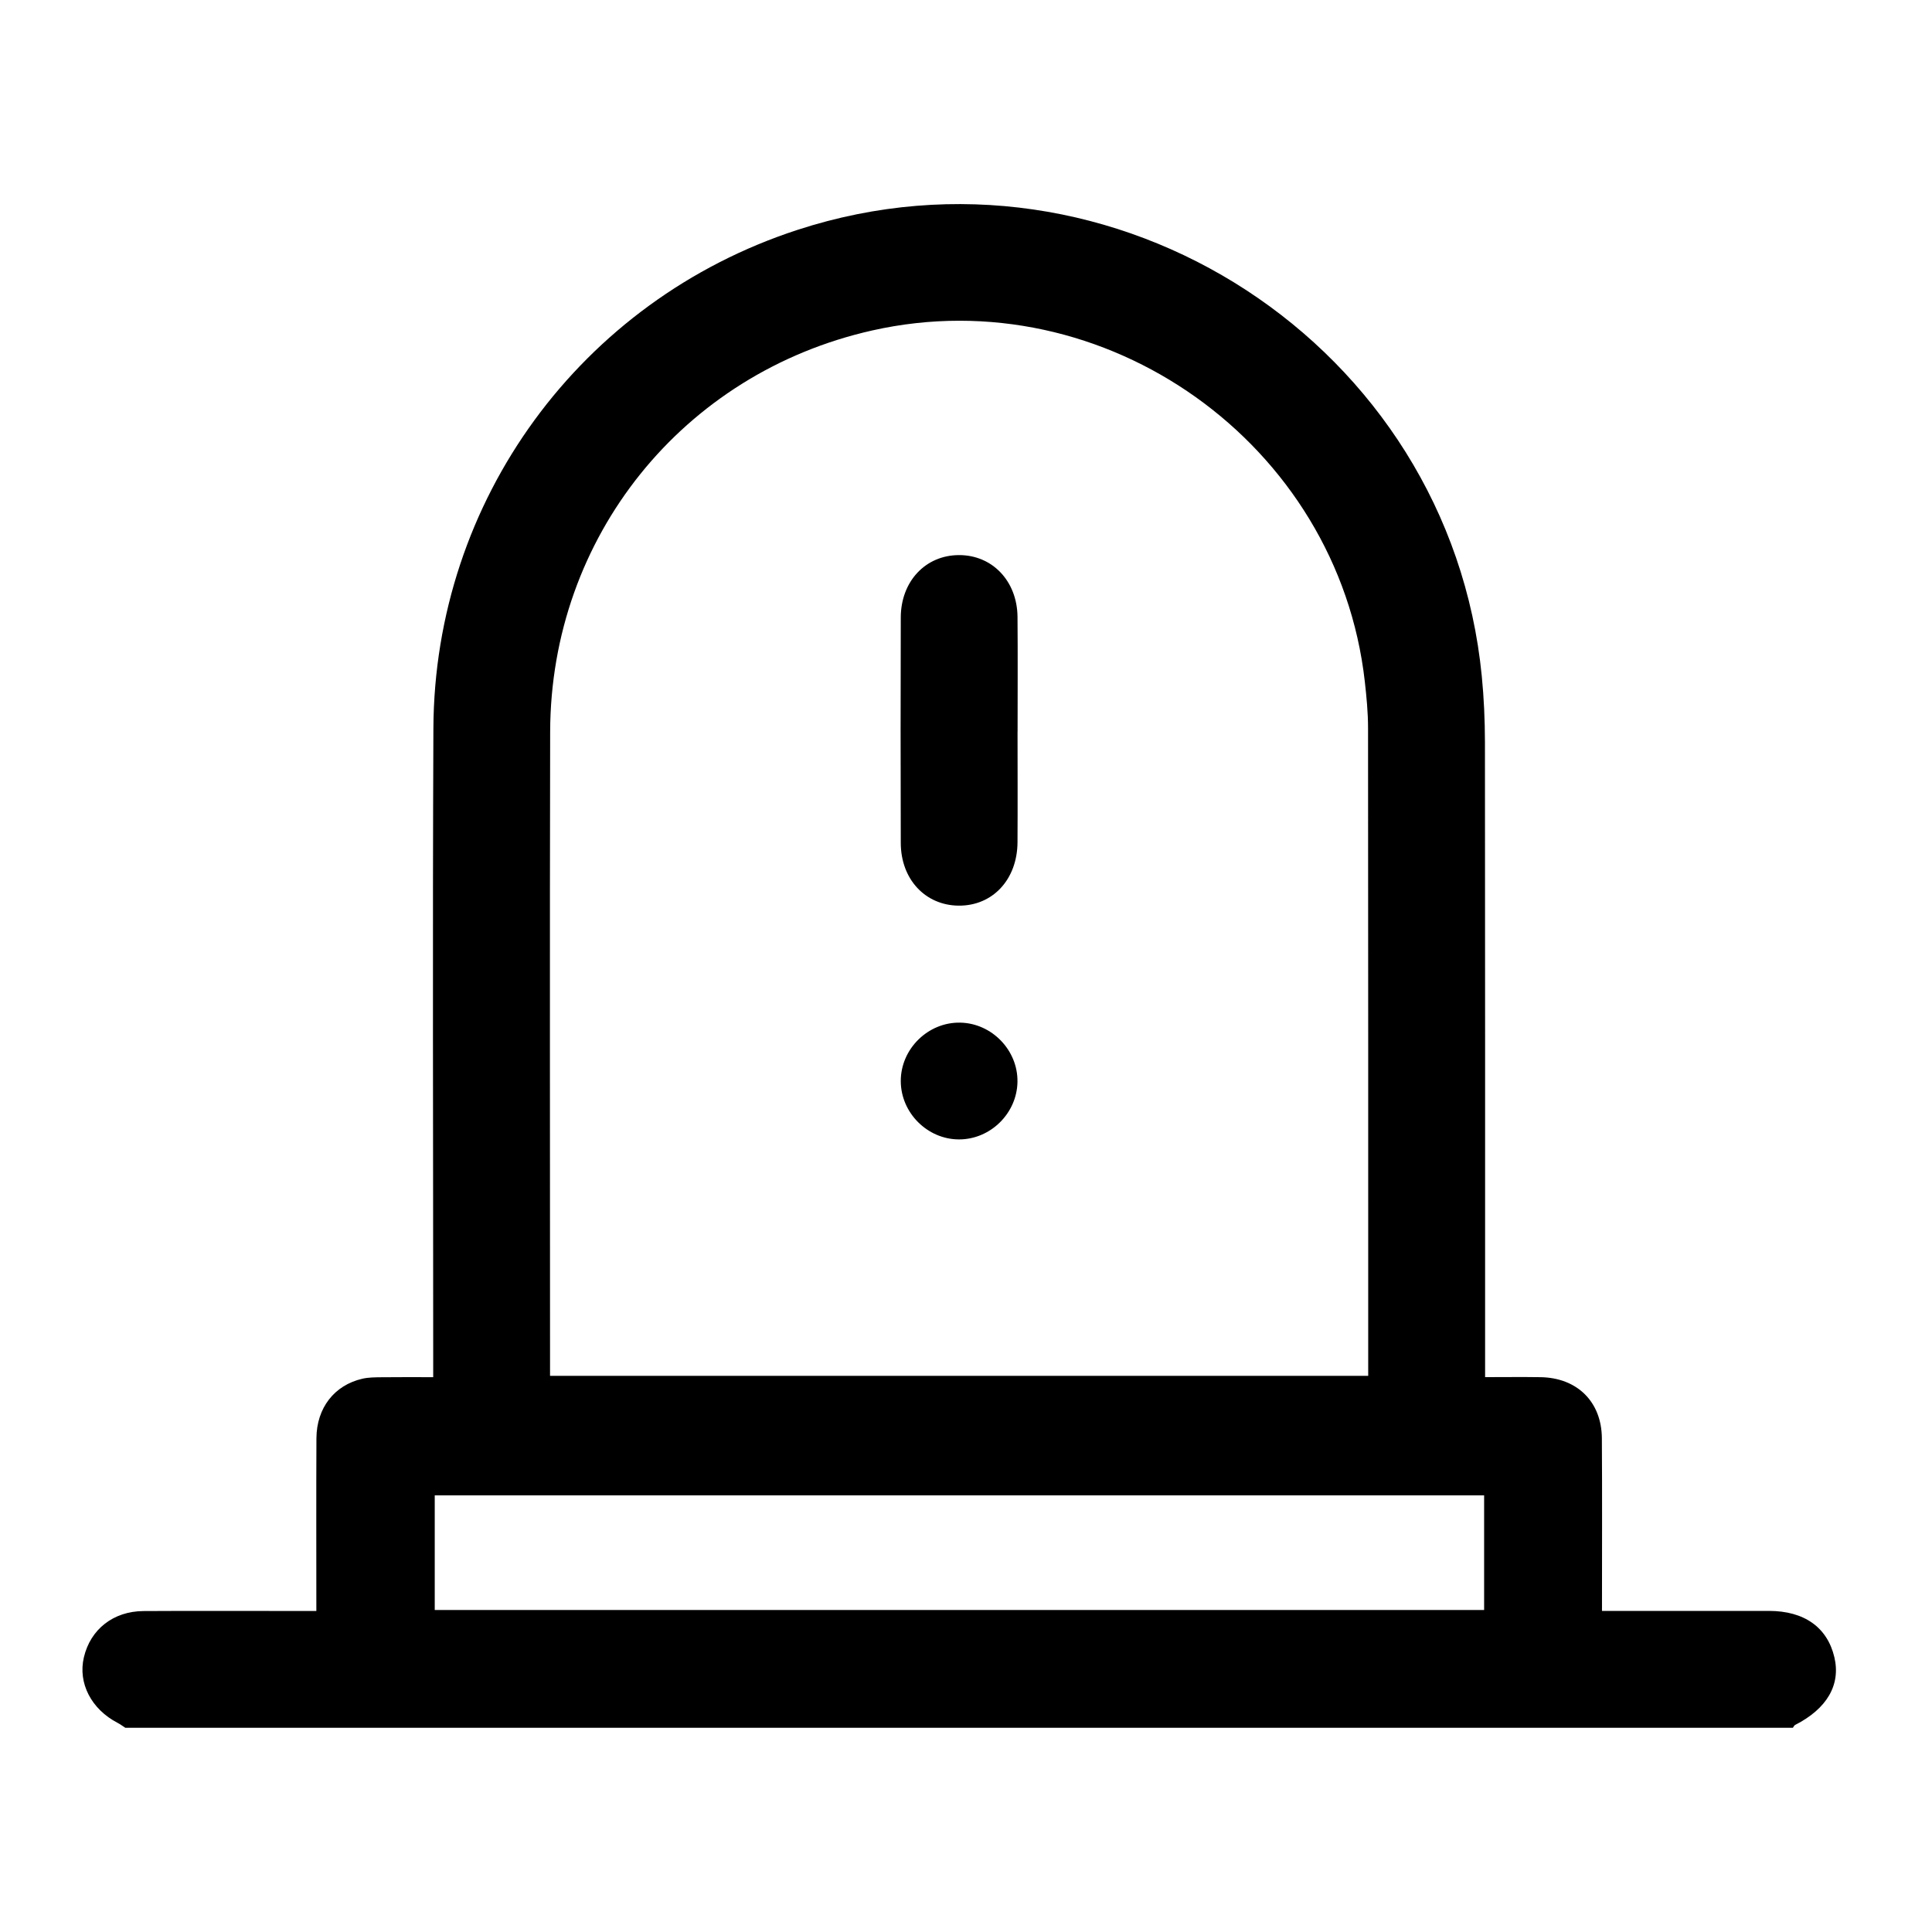
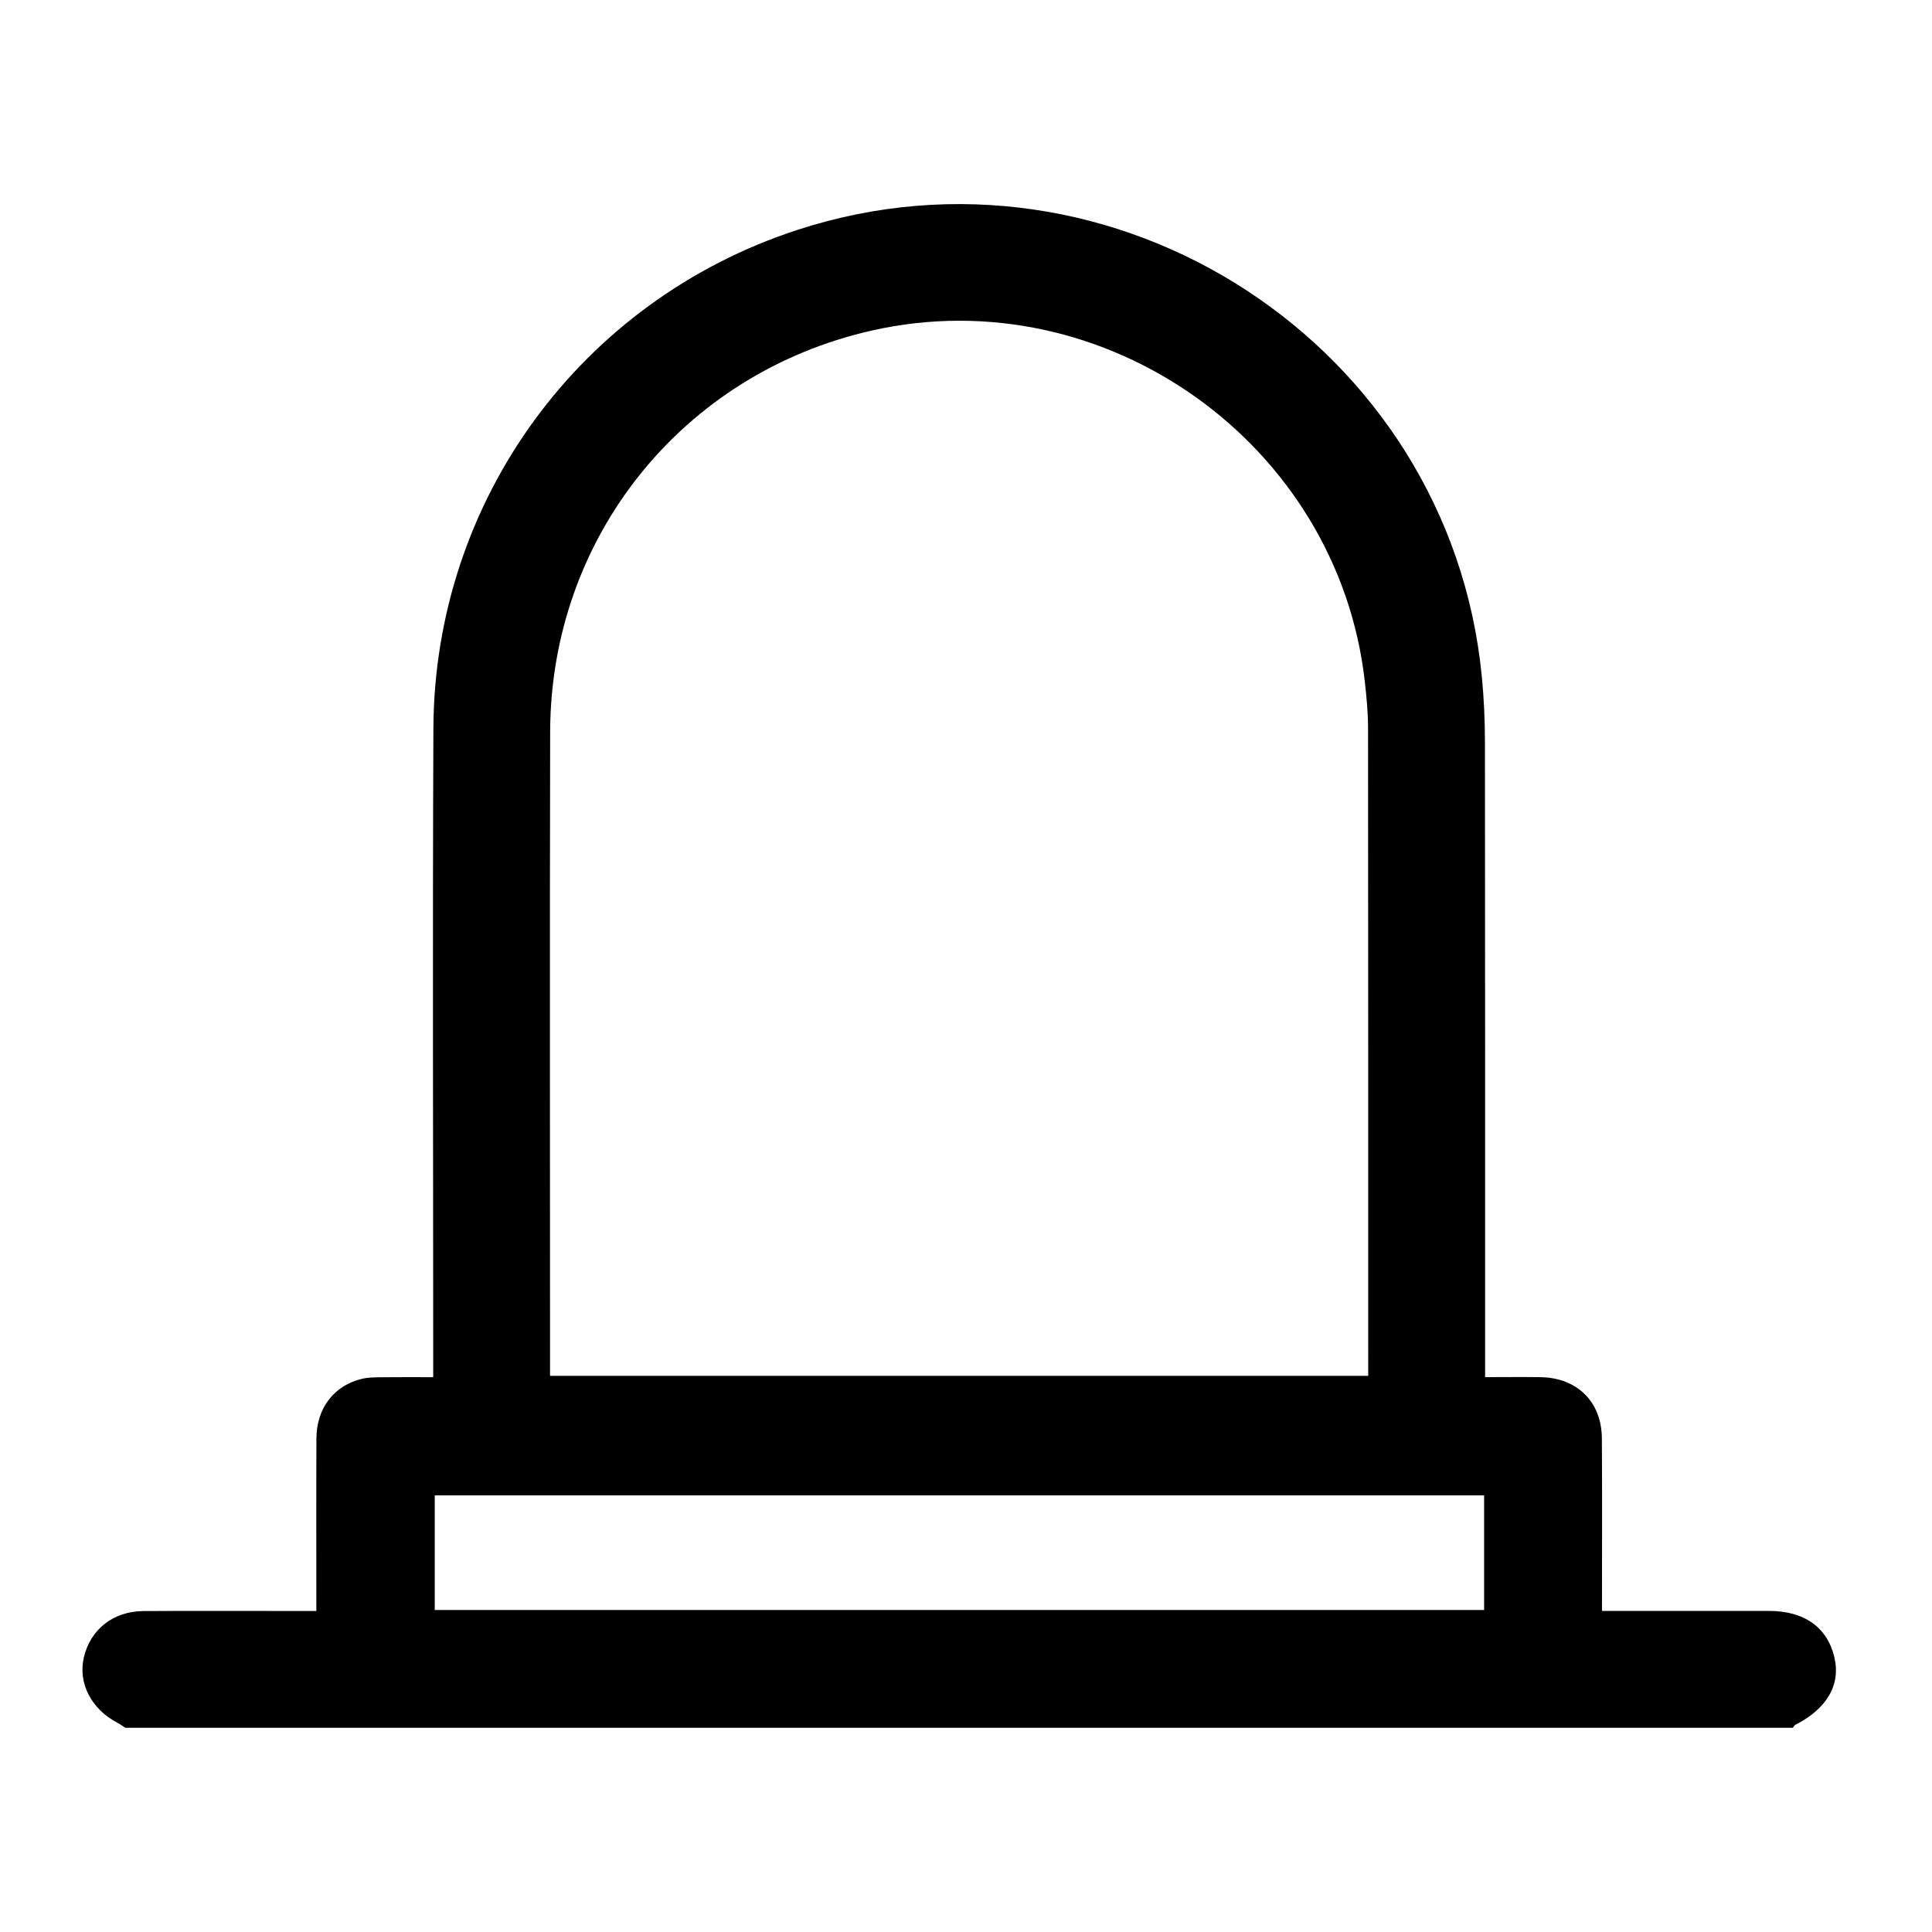
<svg xmlns="http://www.w3.org/2000/svg" id="Layer_2" data-name="Layer 2" viewBox="0 0 500 500">
  <defs>
    <style>
      .cls-1 {
        clip-path: url(#clippath);
      }

      .cls-2 {
        fill: none;
      }
    </style>
    <clipPath id="clippath">
      <rect class="cls-2" width="500" height="500" />
    </clipPath>
  </defs>
  <g id="report">
    <g id="alerts">
      <g class="cls-1">
        <g>
          <path d="M32.46,447.17c-.67-.43-1.3-.92-2-1.28-6.84-3.55-10.33-10.31-8.75-16.99,1.7-7.22,7.6-11.91,15.42-11.96,13.11-.08,26.21-.02,39.32-.02,1.64,0,3.27,0,5.42,0,0-15.2-.05-29.94,.02-44.68,.04-7.87,4.63-13.76,11.9-15.43,1.61-.37,3.33-.36,5-.38,4.19-.05,8.38-.02,13.32-.02,0-2.15,0-4.08,0-6.02,0-53.95-.18-107.9,.05-161.85,.25-59.09,38.14-110.76,94.2-129.04,81.96-26.74,168.73,29.8,177.12,115.46,.56,5.67,.81,11.4,.82,17.1,.06,52.6,.04,105.21,.04,157.81,0,1.98,0,3.97,0,6.53,5.02,0,9.67-.06,14.32,.01,9.49,.14,15.83,6.34,15.9,15.81,.1,14.62,.03,29.24,.03,44.68,1.74,0,3.33,0,4.91,0,12.77,0,25.54-.01,38.31,0,9.13,.01,15.09,4.25,16.92,11.98,1.69,7.14-1.9,13.33-10.15,17.53-.26,.13-.4,.49-.59,.74H32.46Zm109.9-91.11h211.73c0-1.51,0-2.66,0-3.82,0-54.61,.01-109.22-.04-163.82,0-4.02-.39-8.05-.84-12.05-6.92-61.49-67.17-104.41-127.47-90.85-49.06,11.03-83.24,53.5-83.36,103.87-.12,54.1-.03,108.21-.03,162.31,0,1.33,0,2.66,0,4.36Zm241.74,30.94H112.51v29.66H384.09v-29.66Z" />
-           <path d="M263.34,189.31c0,9.56,.05,19.12-.01,28.68-.06,9.67-6.48,16.49-15.28,16.39-8.61-.1-14.91-6.84-14.93-16.22-.06-19.46-.06-38.91,0-58.37,.03-9.34,6.4-16.09,15.02-16.13,8.62-.05,15.1,6.68,15.19,15.97,.09,9.89,.02,19.79,.02,29.69Z" />
-           <path d="M248.16,294.88c-8.16-.03-15-6.88-15.04-15.05-.04-8.36,7.06-15.35,15.41-15.17,8.17,.17,14.9,7.13,14.79,15.29-.11,8.17-7,14.96-15.17,14.93Z" />
        </g>
      </g>
    </g>
  </g>
</svg>